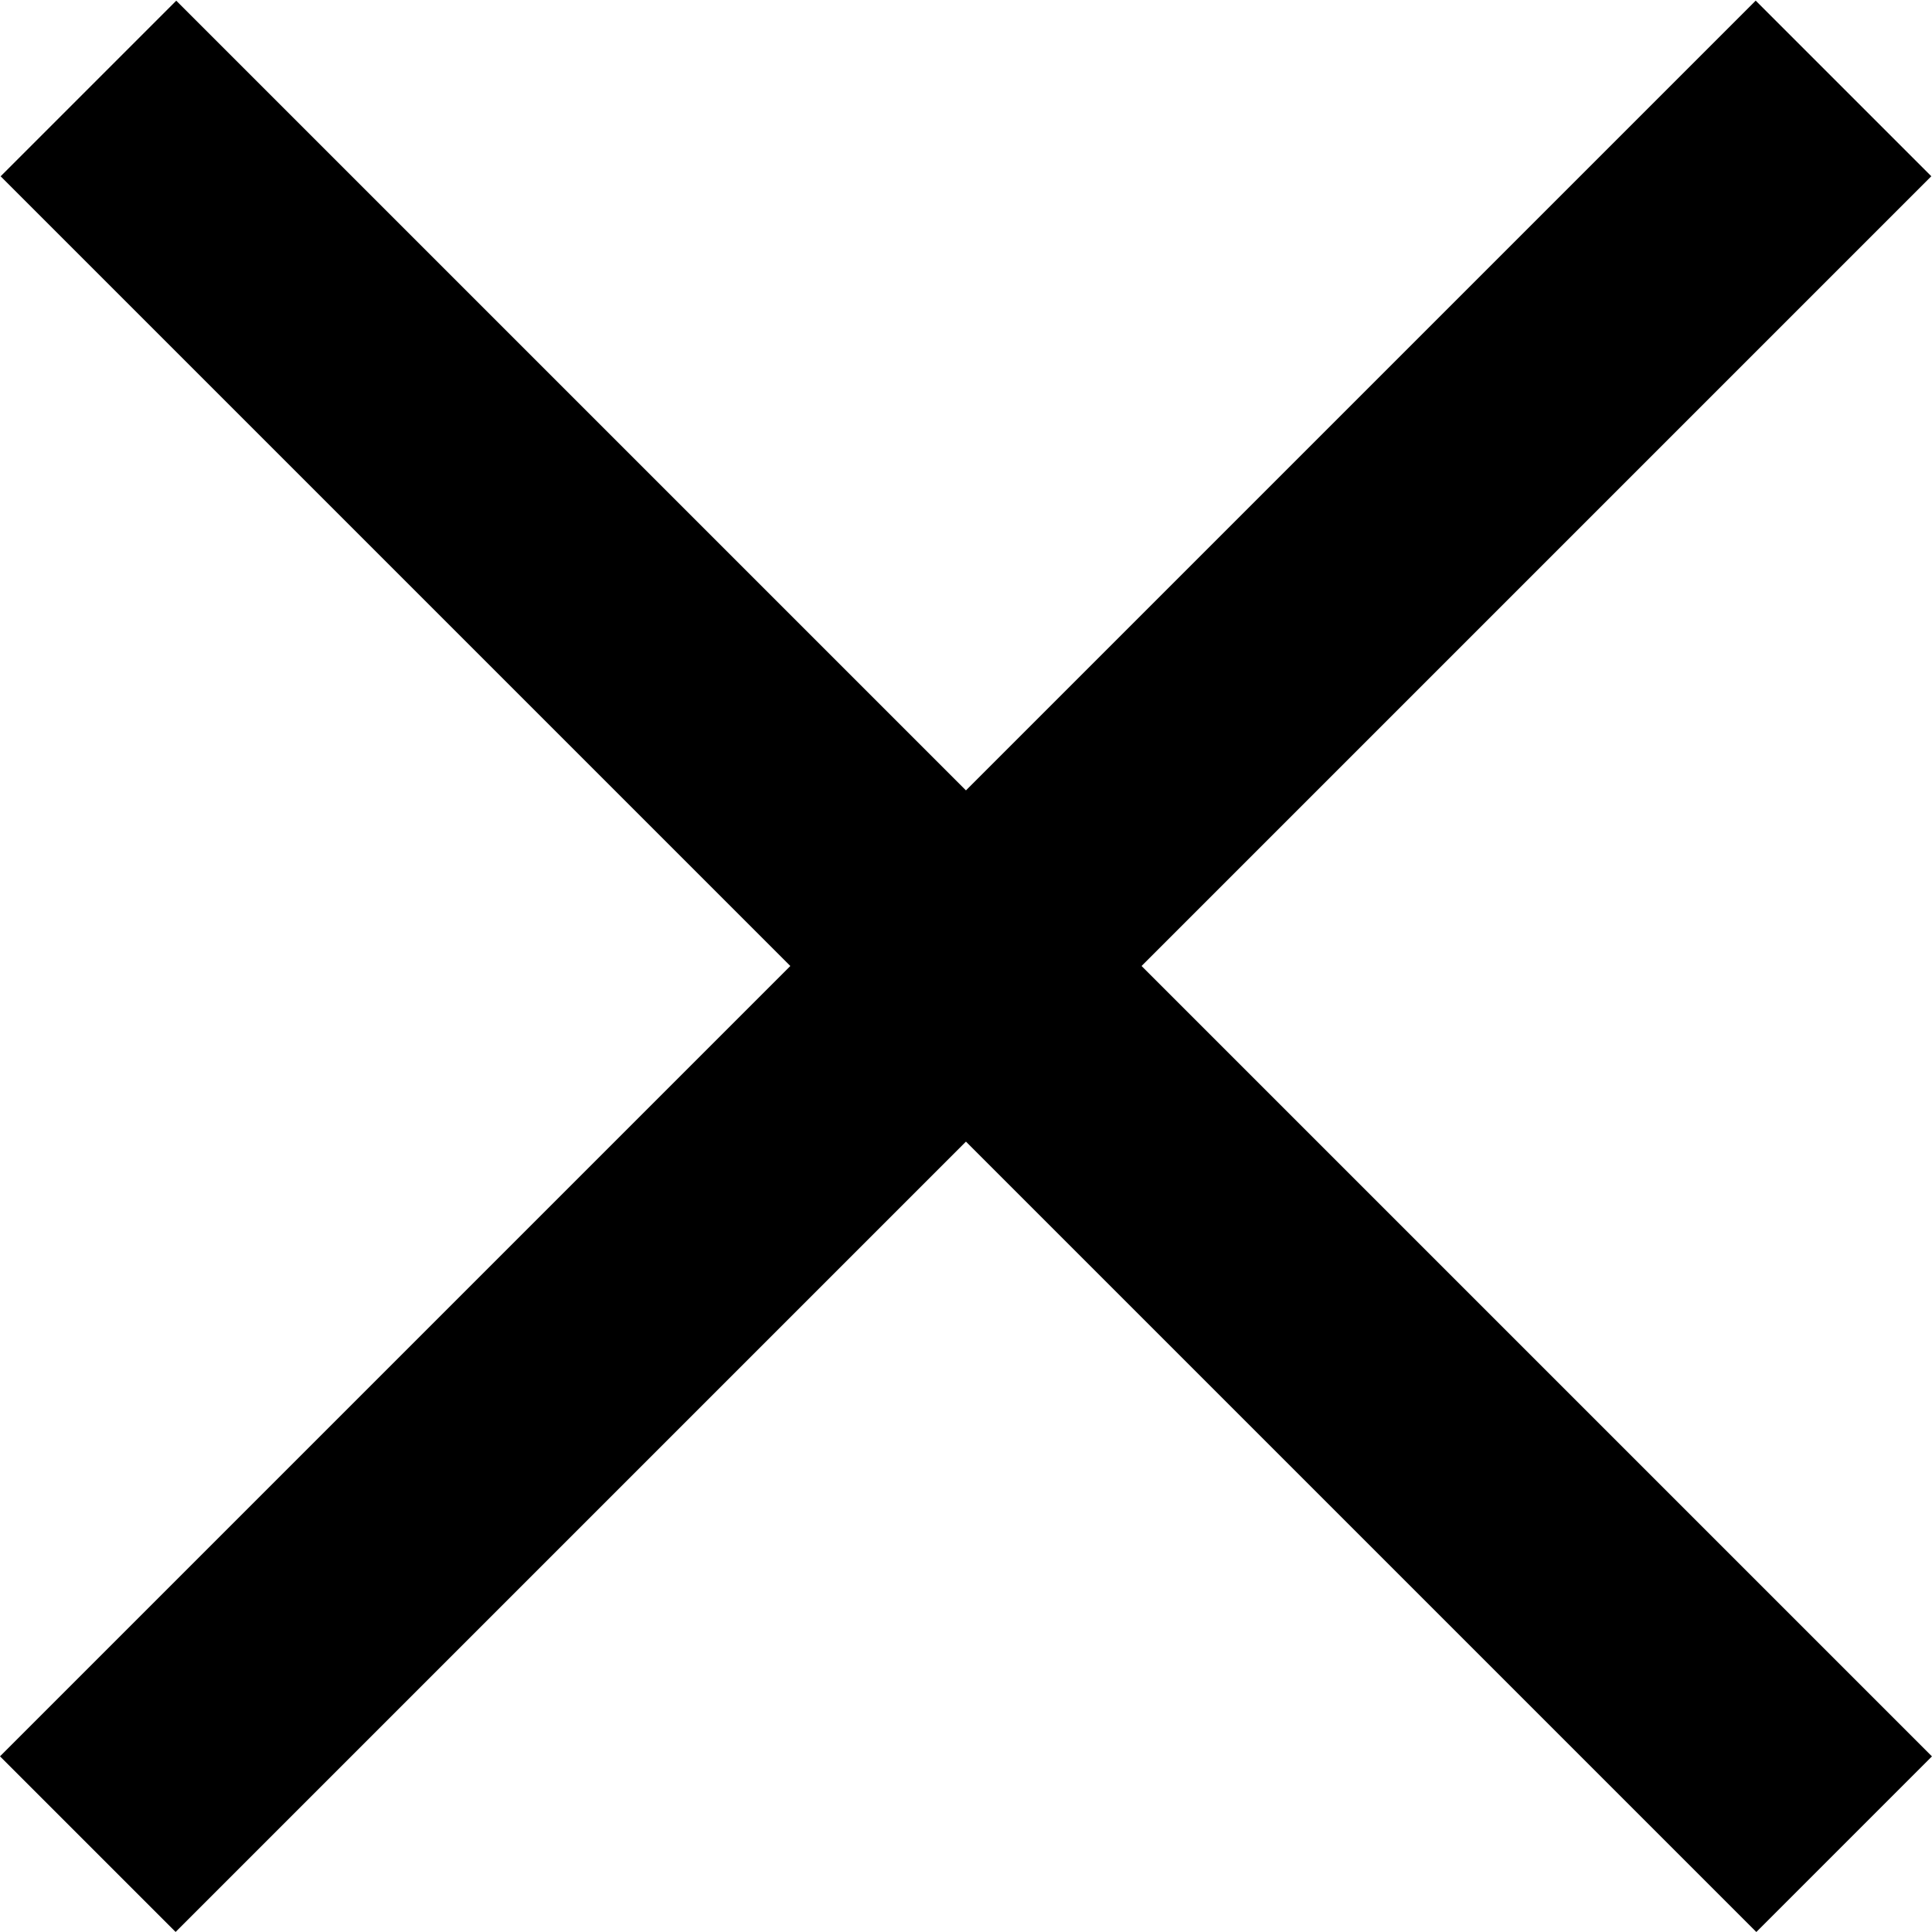
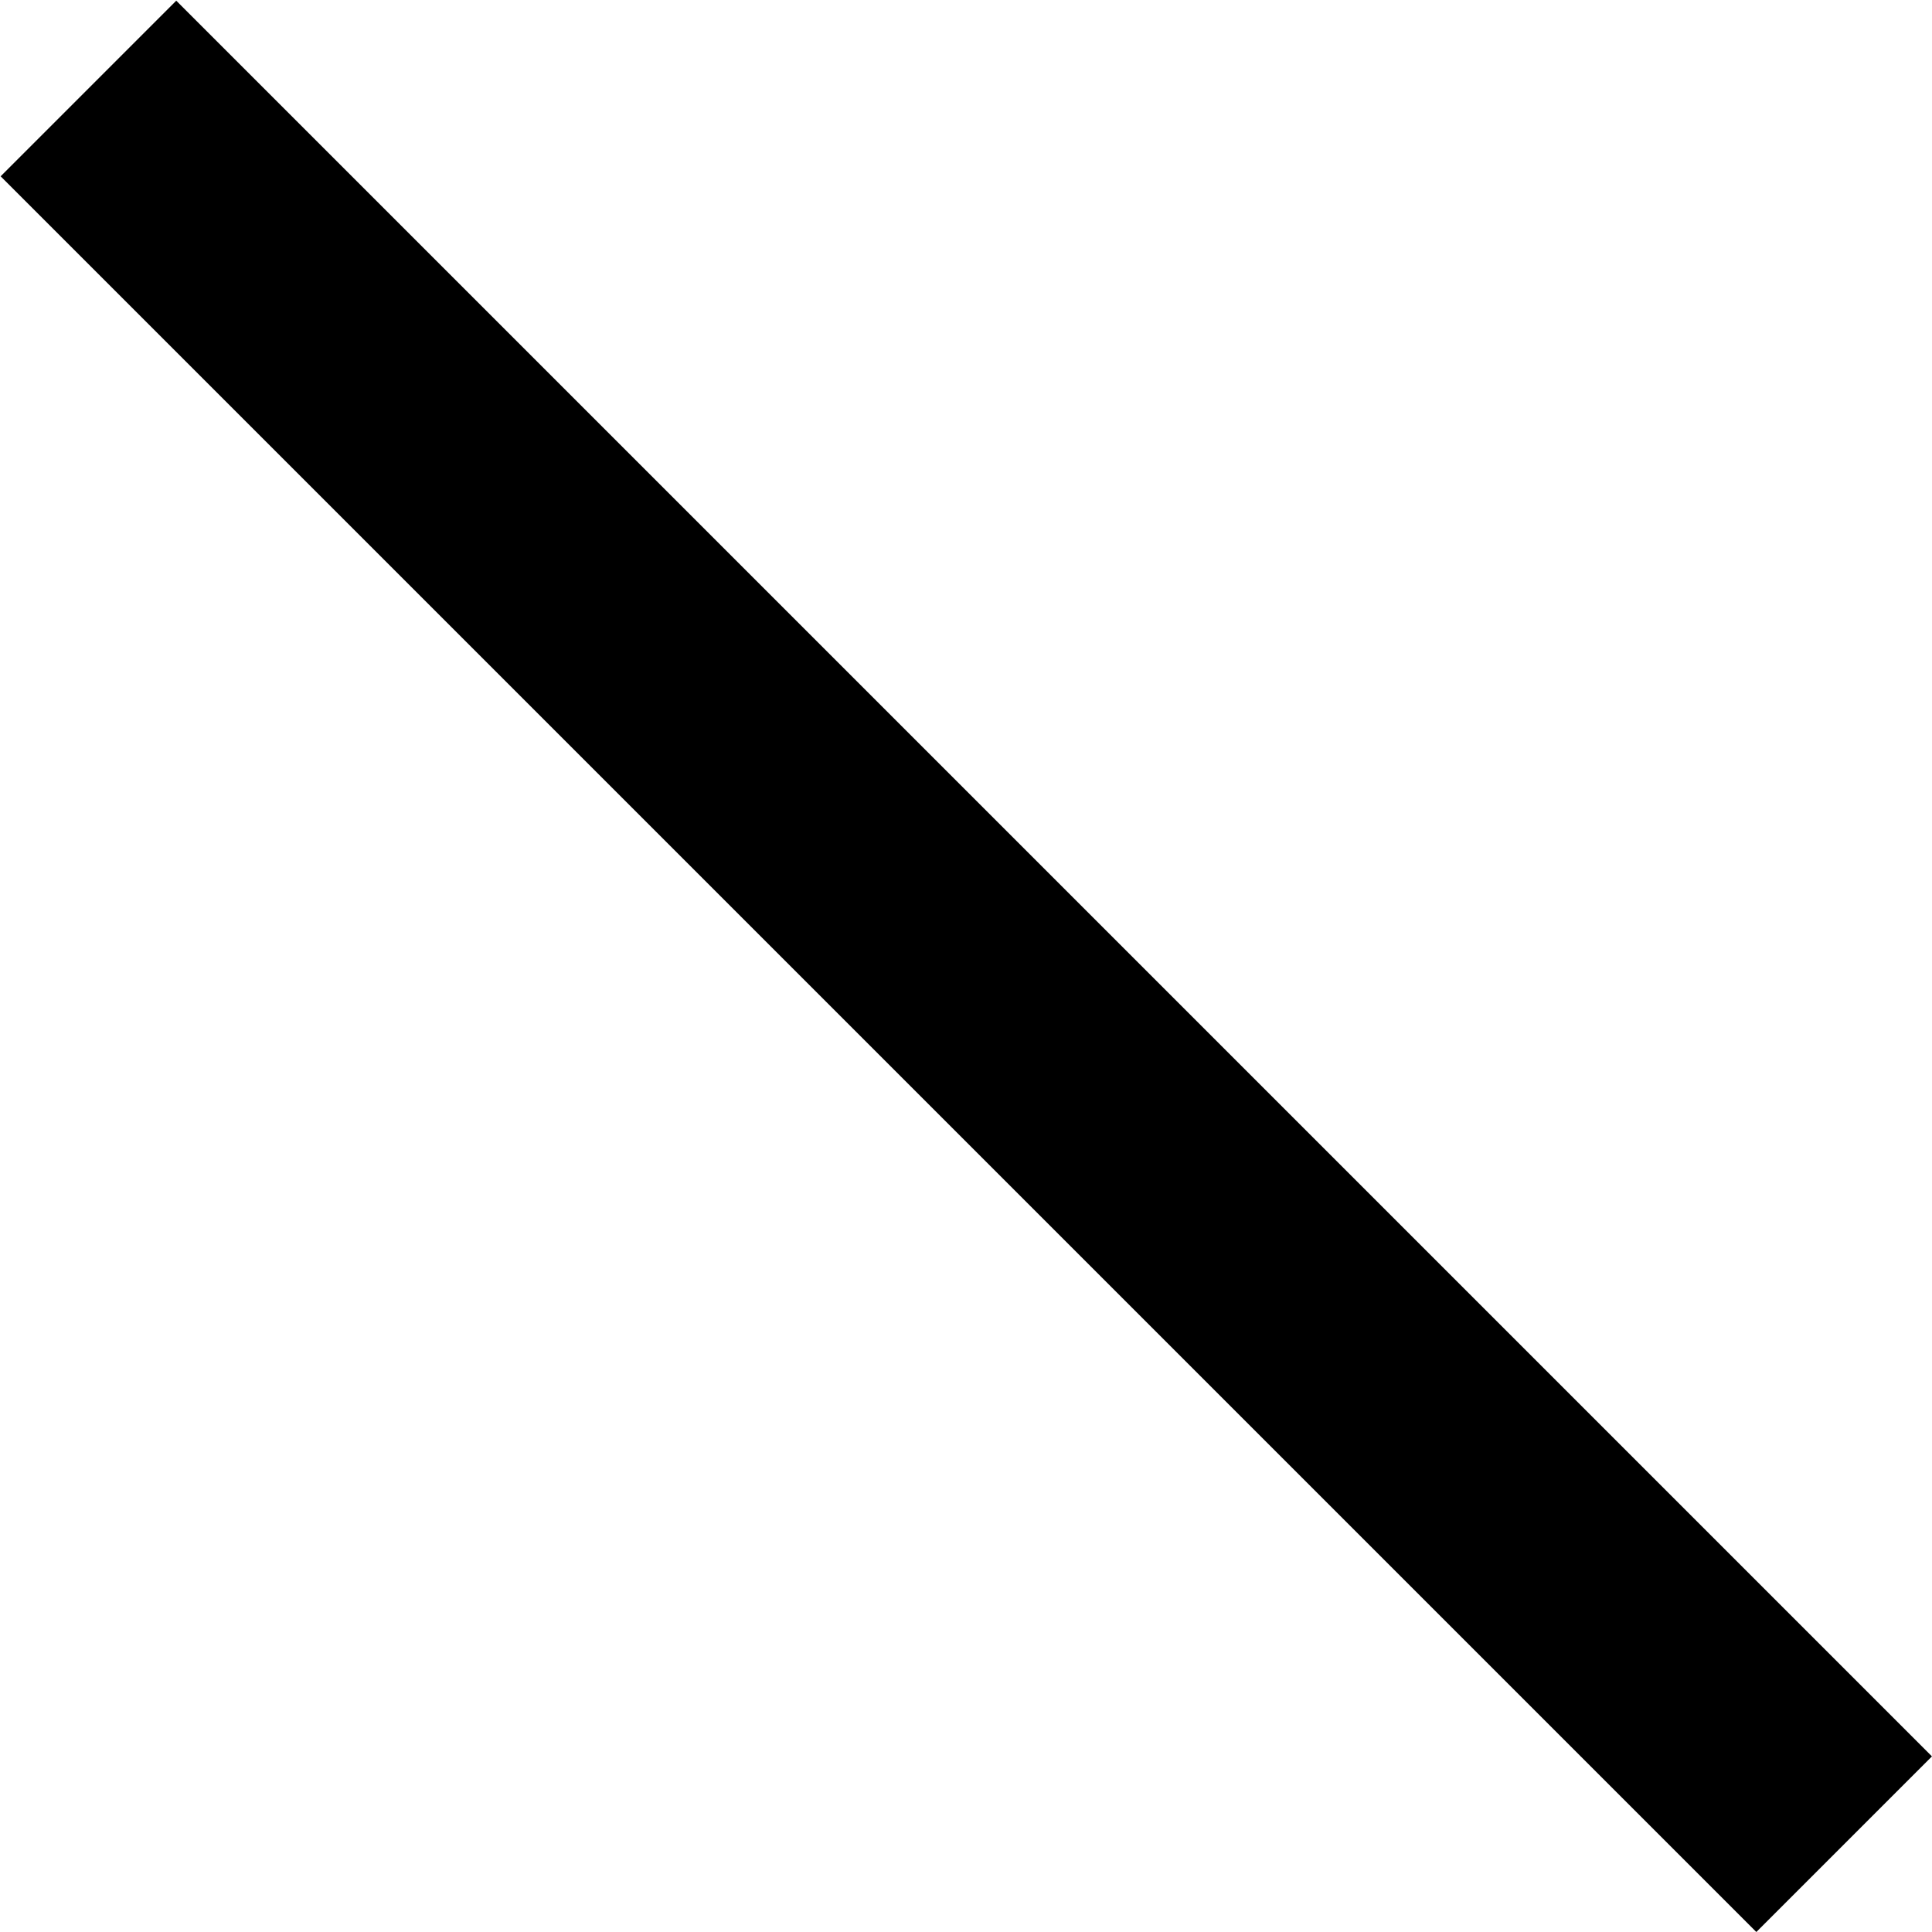
<svg xmlns="http://www.w3.org/2000/svg" fill="none" viewBox="0 0 14 14">
-   <rect width="17.995" height="1.8" fill="#000" transform="matrix(.707 -.707 .707 .707 0 12.727)" />
  <rect width="17.995" height="1.8" fill="#000" transform="matrix(-.707 -.707 .707 -.707 12.727 14)" />
</svg>